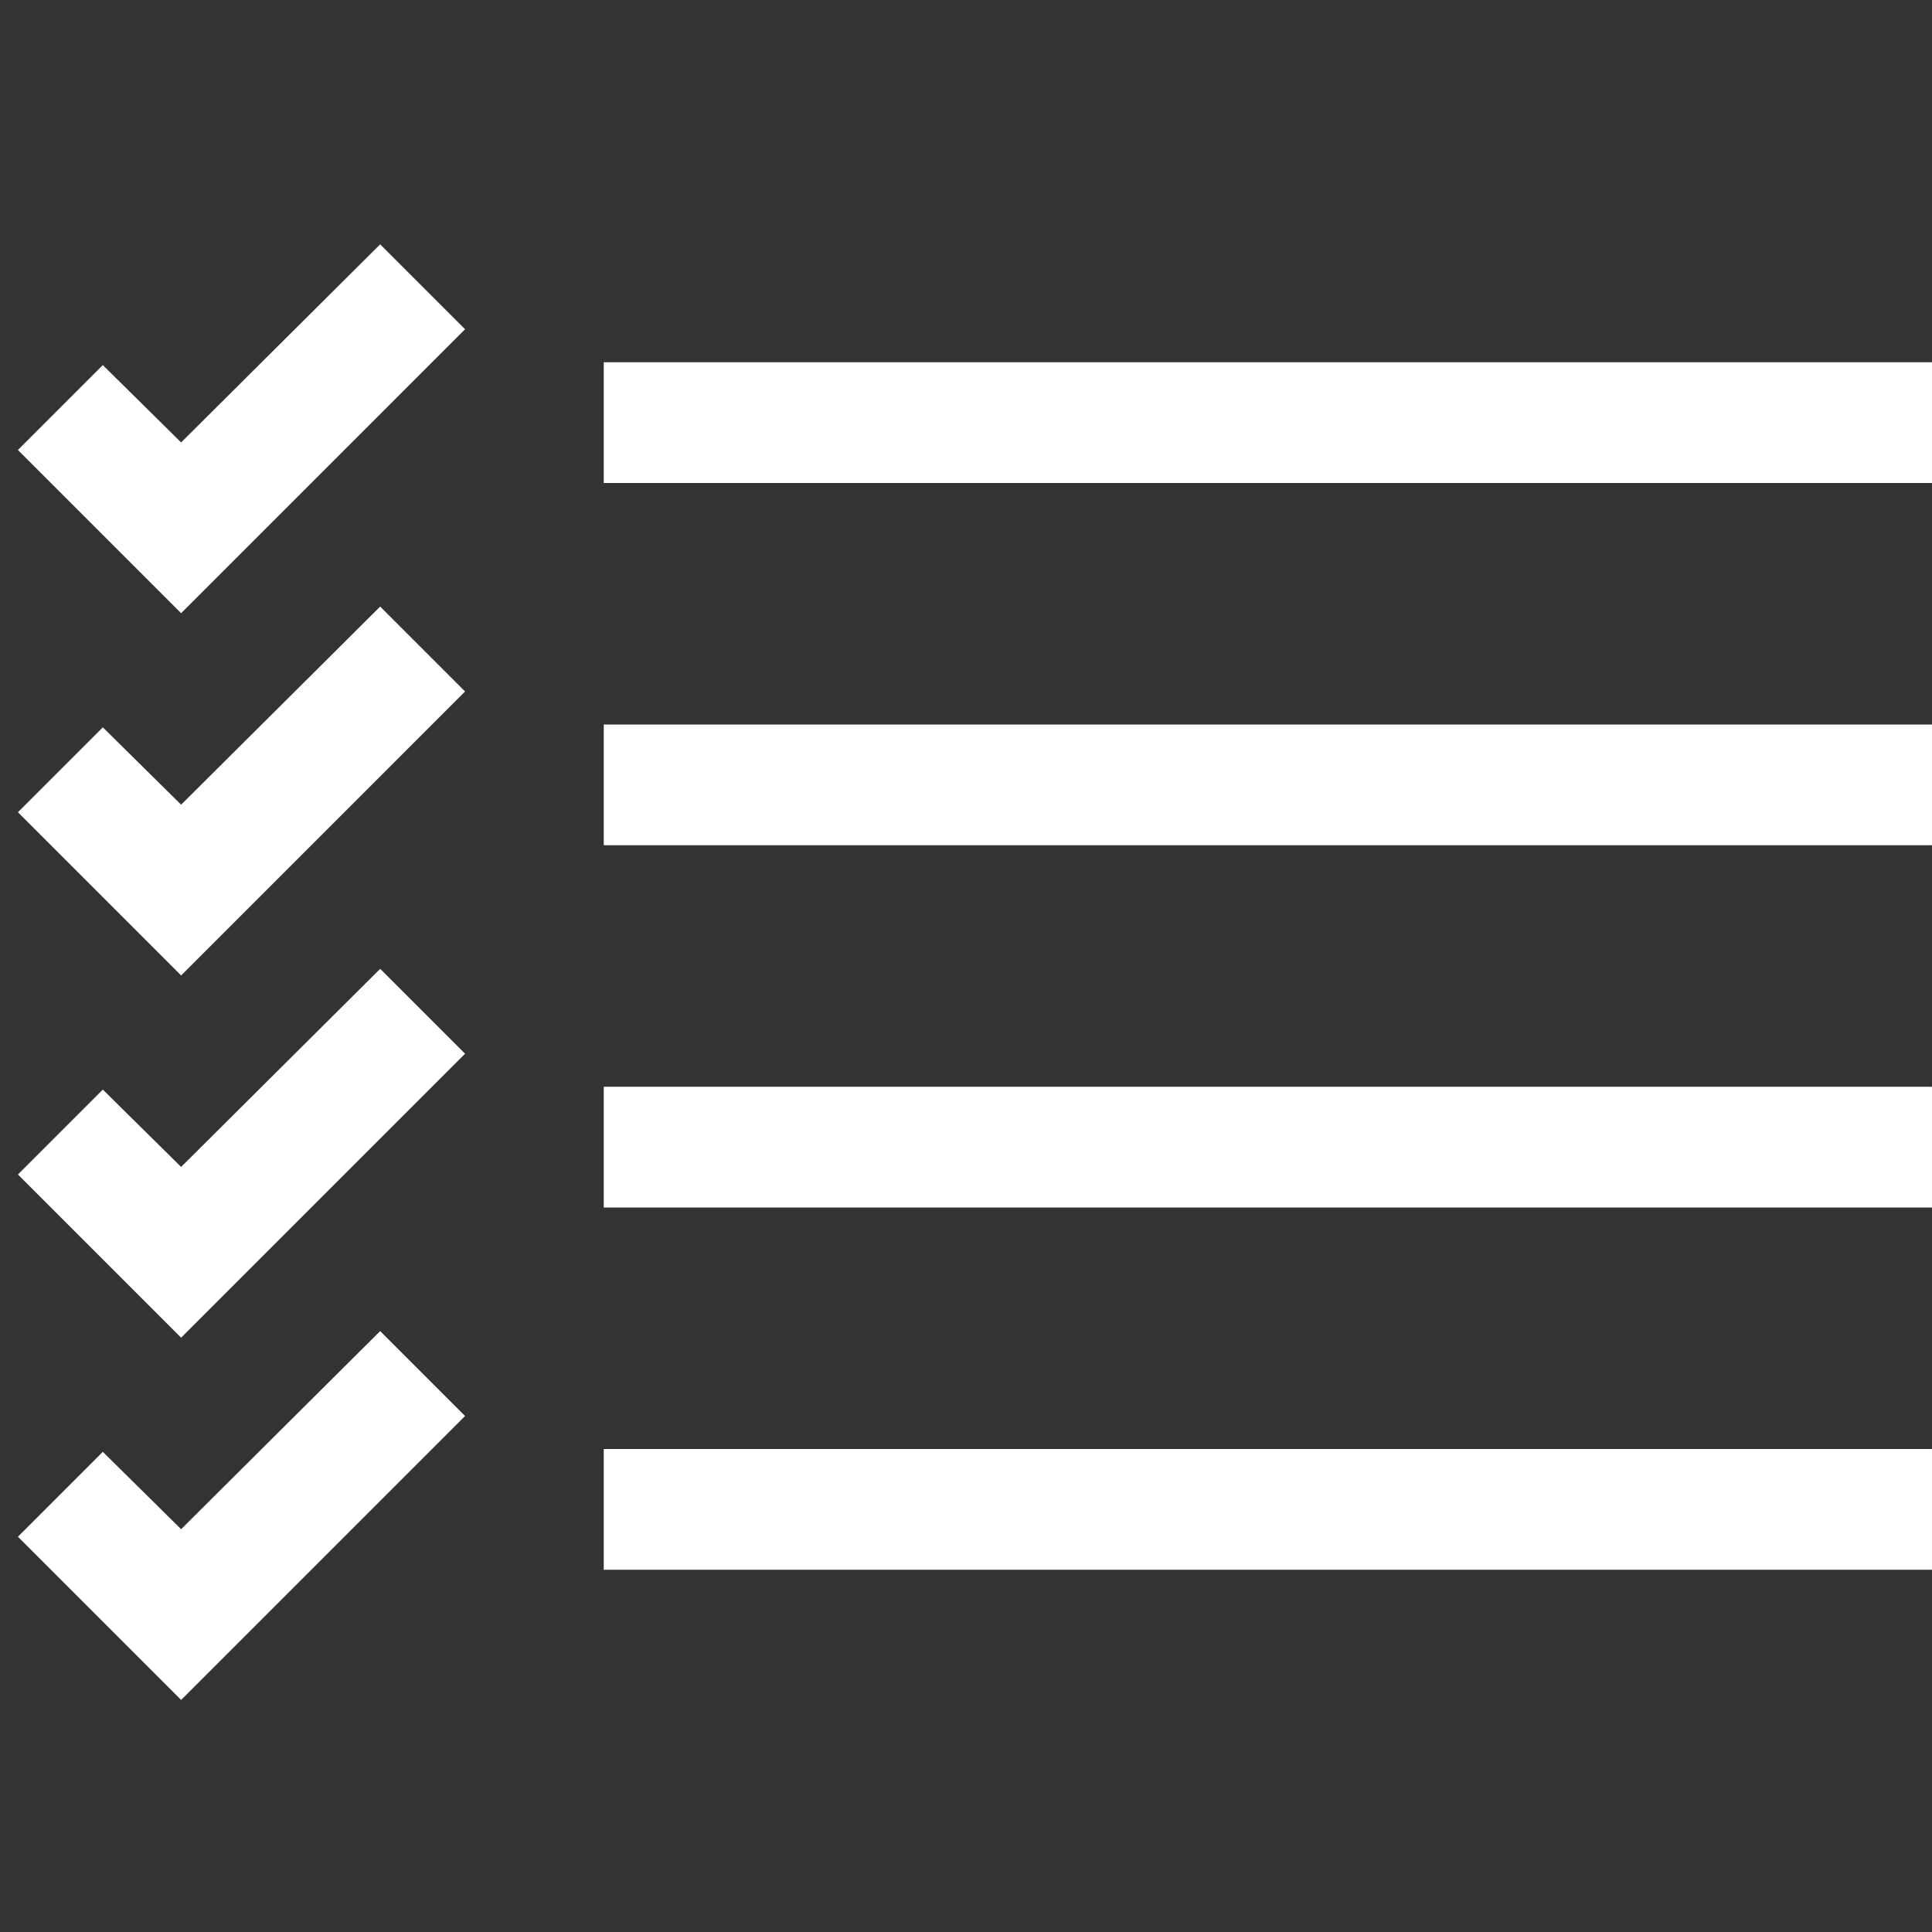
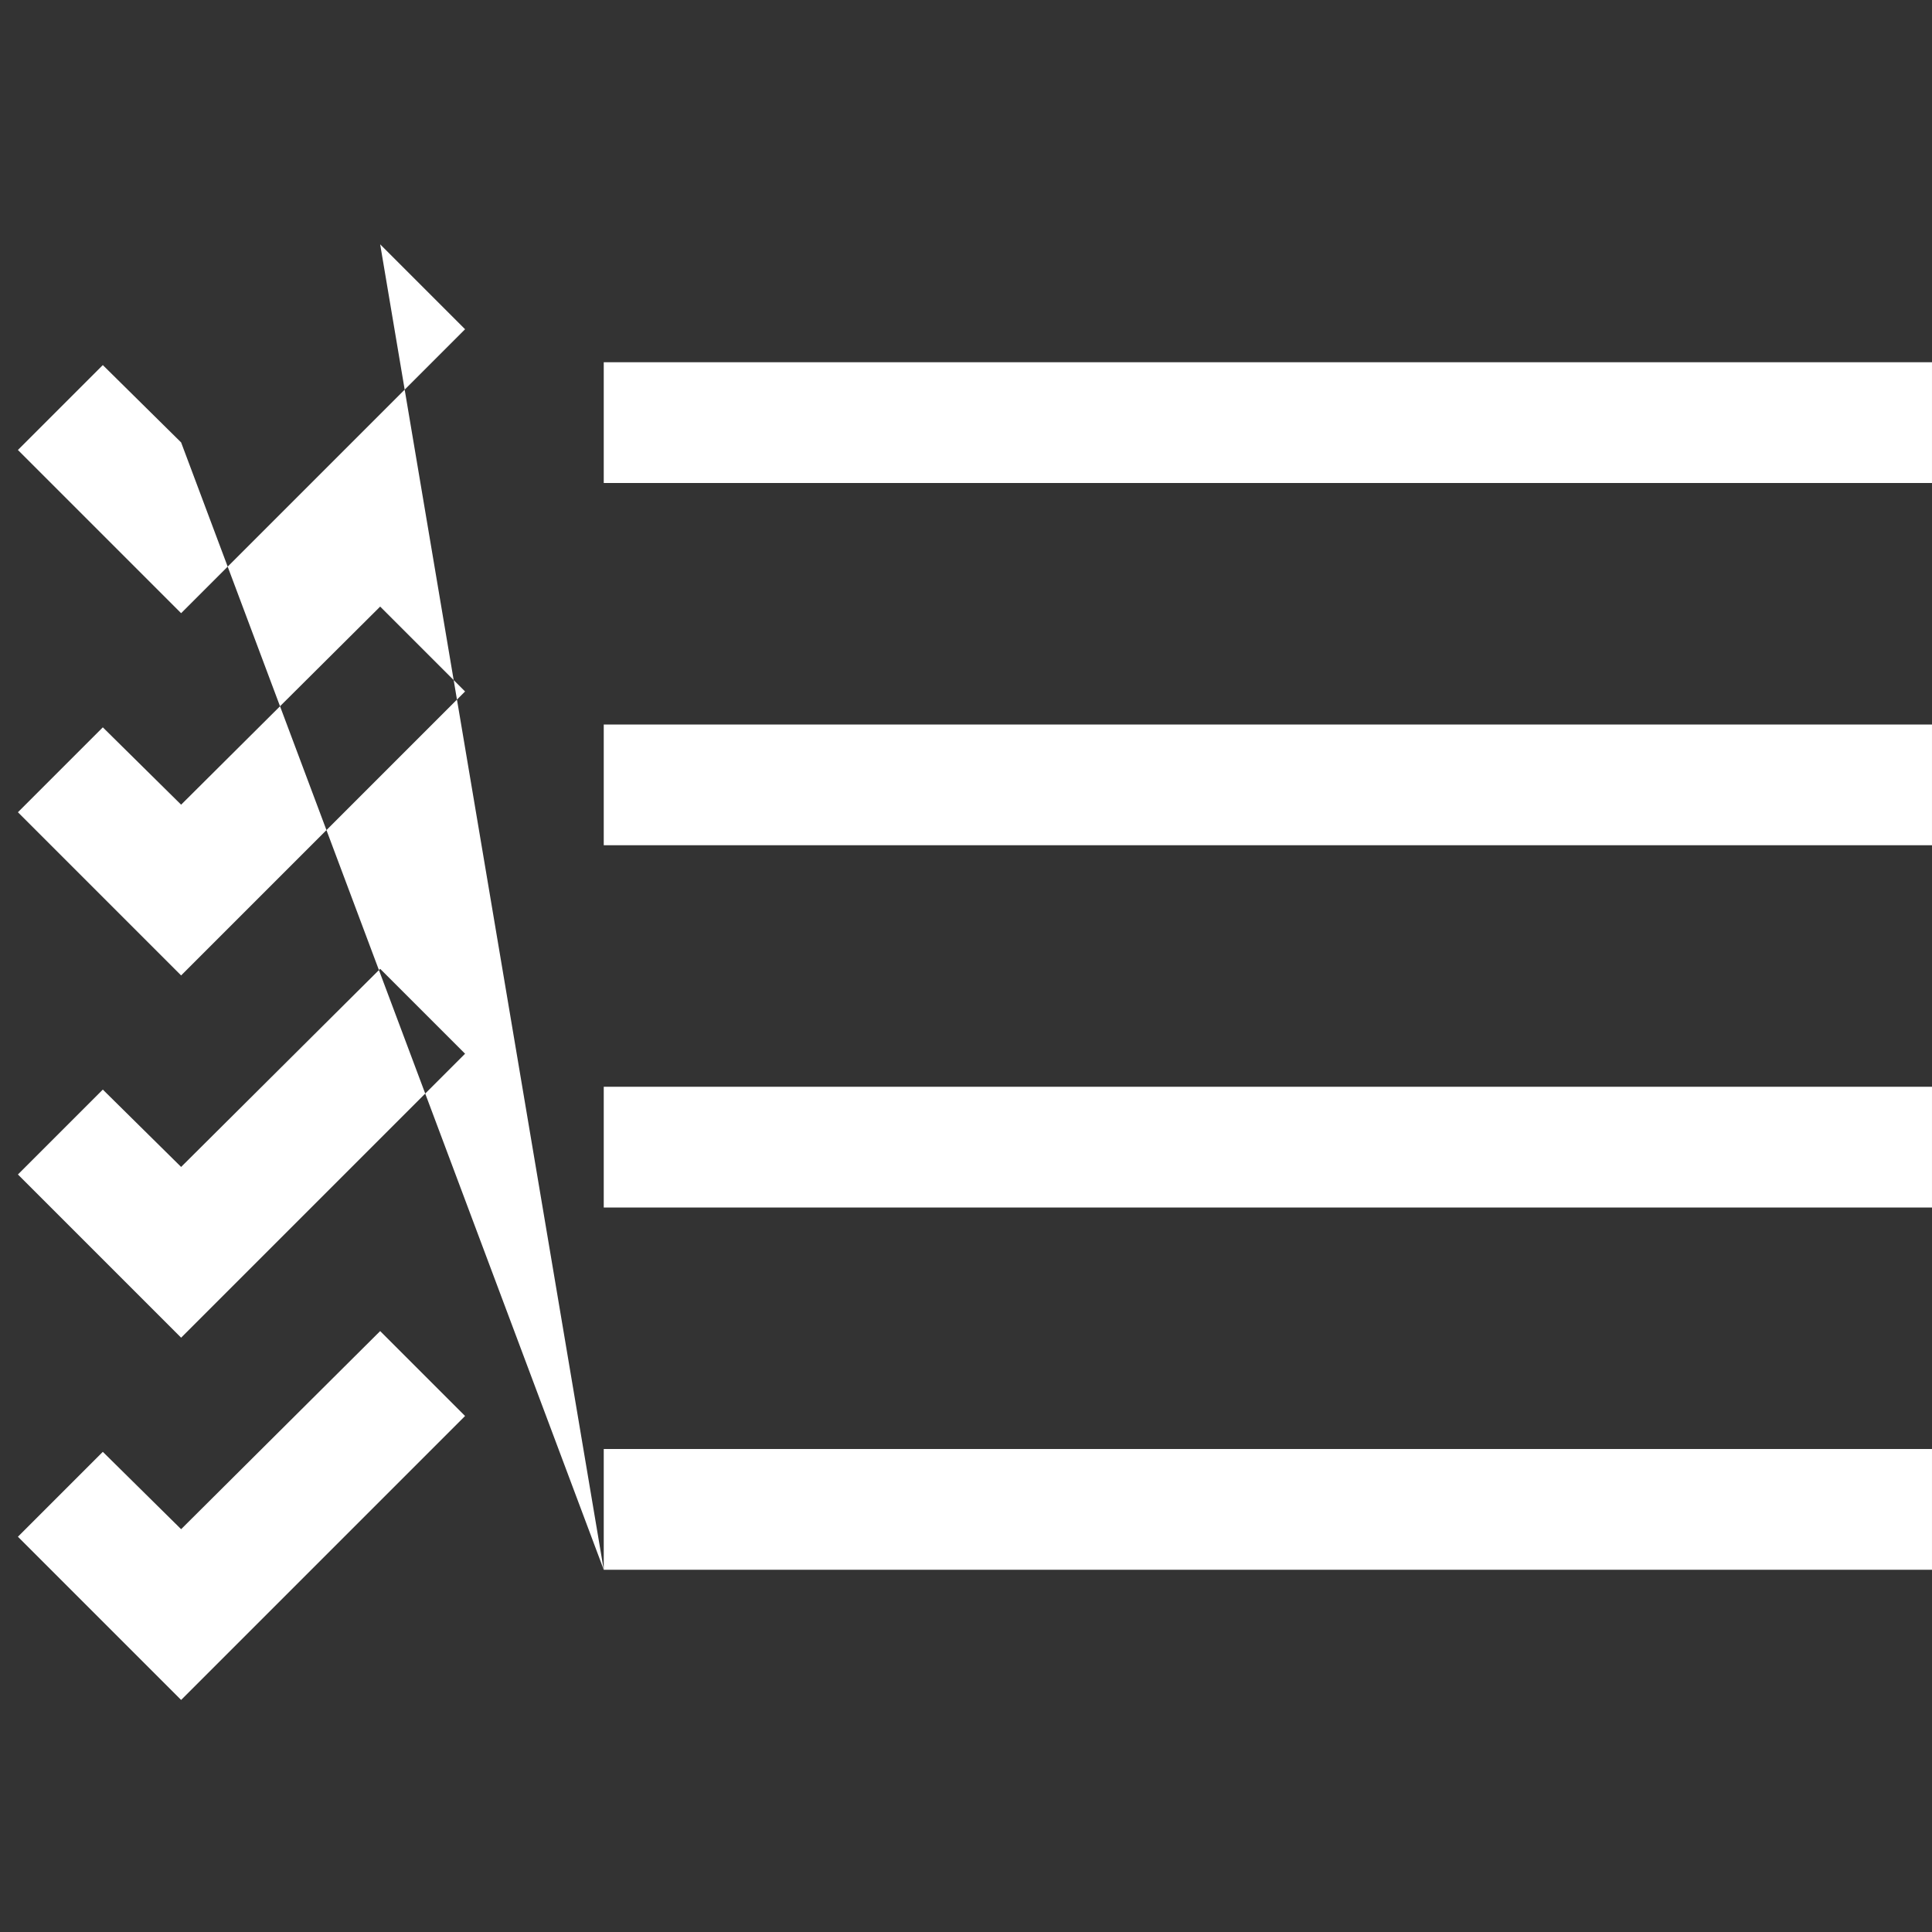
<svg xmlns="http://www.w3.org/2000/svg" width="374" height="374" viewBox="0 0 374 374" fill="none">
  <rect x="0" y="0" width="374" height="374" fill="#333333" stroke="none" />
-   <path d="M116.874 163.625V140.25H373.999V163.625H116.874ZM116.874 70.125H373.999V93.5H116.874V70.125ZM116.874 233.75V210.375H373.999V233.75H116.874ZM116.874 303.875V280.5H373.999V303.875H116.874ZM35.062 85.647L73.594 47.298L90.029 63.733L35.062 118.701L3.469 87.108L19.904 70.673L35.062 85.647ZM35.062 155.772L73.594 117.423L90.029 133.858L35.062 188.826L3.469 157.233L19.904 140.798L35.062 155.772ZM35.062 225.897L73.594 187.548L90.029 203.983L35.062 258.951L3.469 227.358L19.904 210.923L35.062 225.897ZM35.062 296.022L73.594 257.673L90.029 274.108L35.062 329.076L3.469 297.483L19.904 281.048L35.062 296.022Z" fill="white" />
+   <path d="M116.874 163.625V140.25H373.999V163.625H116.874ZM116.874 70.125H373.999V93.5H116.874V70.125ZM116.874 233.75V210.375H373.999V233.75H116.874ZM116.874 303.875V280.5H373.999V303.875H116.874ZL73.594 47.298L90.029 63.733L35.062 118.701L3.469 87.108L19.904 70.673L35.062 85.647ZM35.062 155.772L73.594 117.423L90.029 133.858L35.062 188.826L3.469 157.233L19.904 140.798L35.062 155.772ZM35.062 225.897L73.594 187.548L90.029 203.983L35.062 258.951L3.469 227.358L19.904 210.923L35.062 225.897ZM35.062 296.022L73.594 257.673L90.029 274.108L35.062 329.076L3.469 297.483L19.904 281.048L35.062 296.022Z" fill="white" />
</svg>